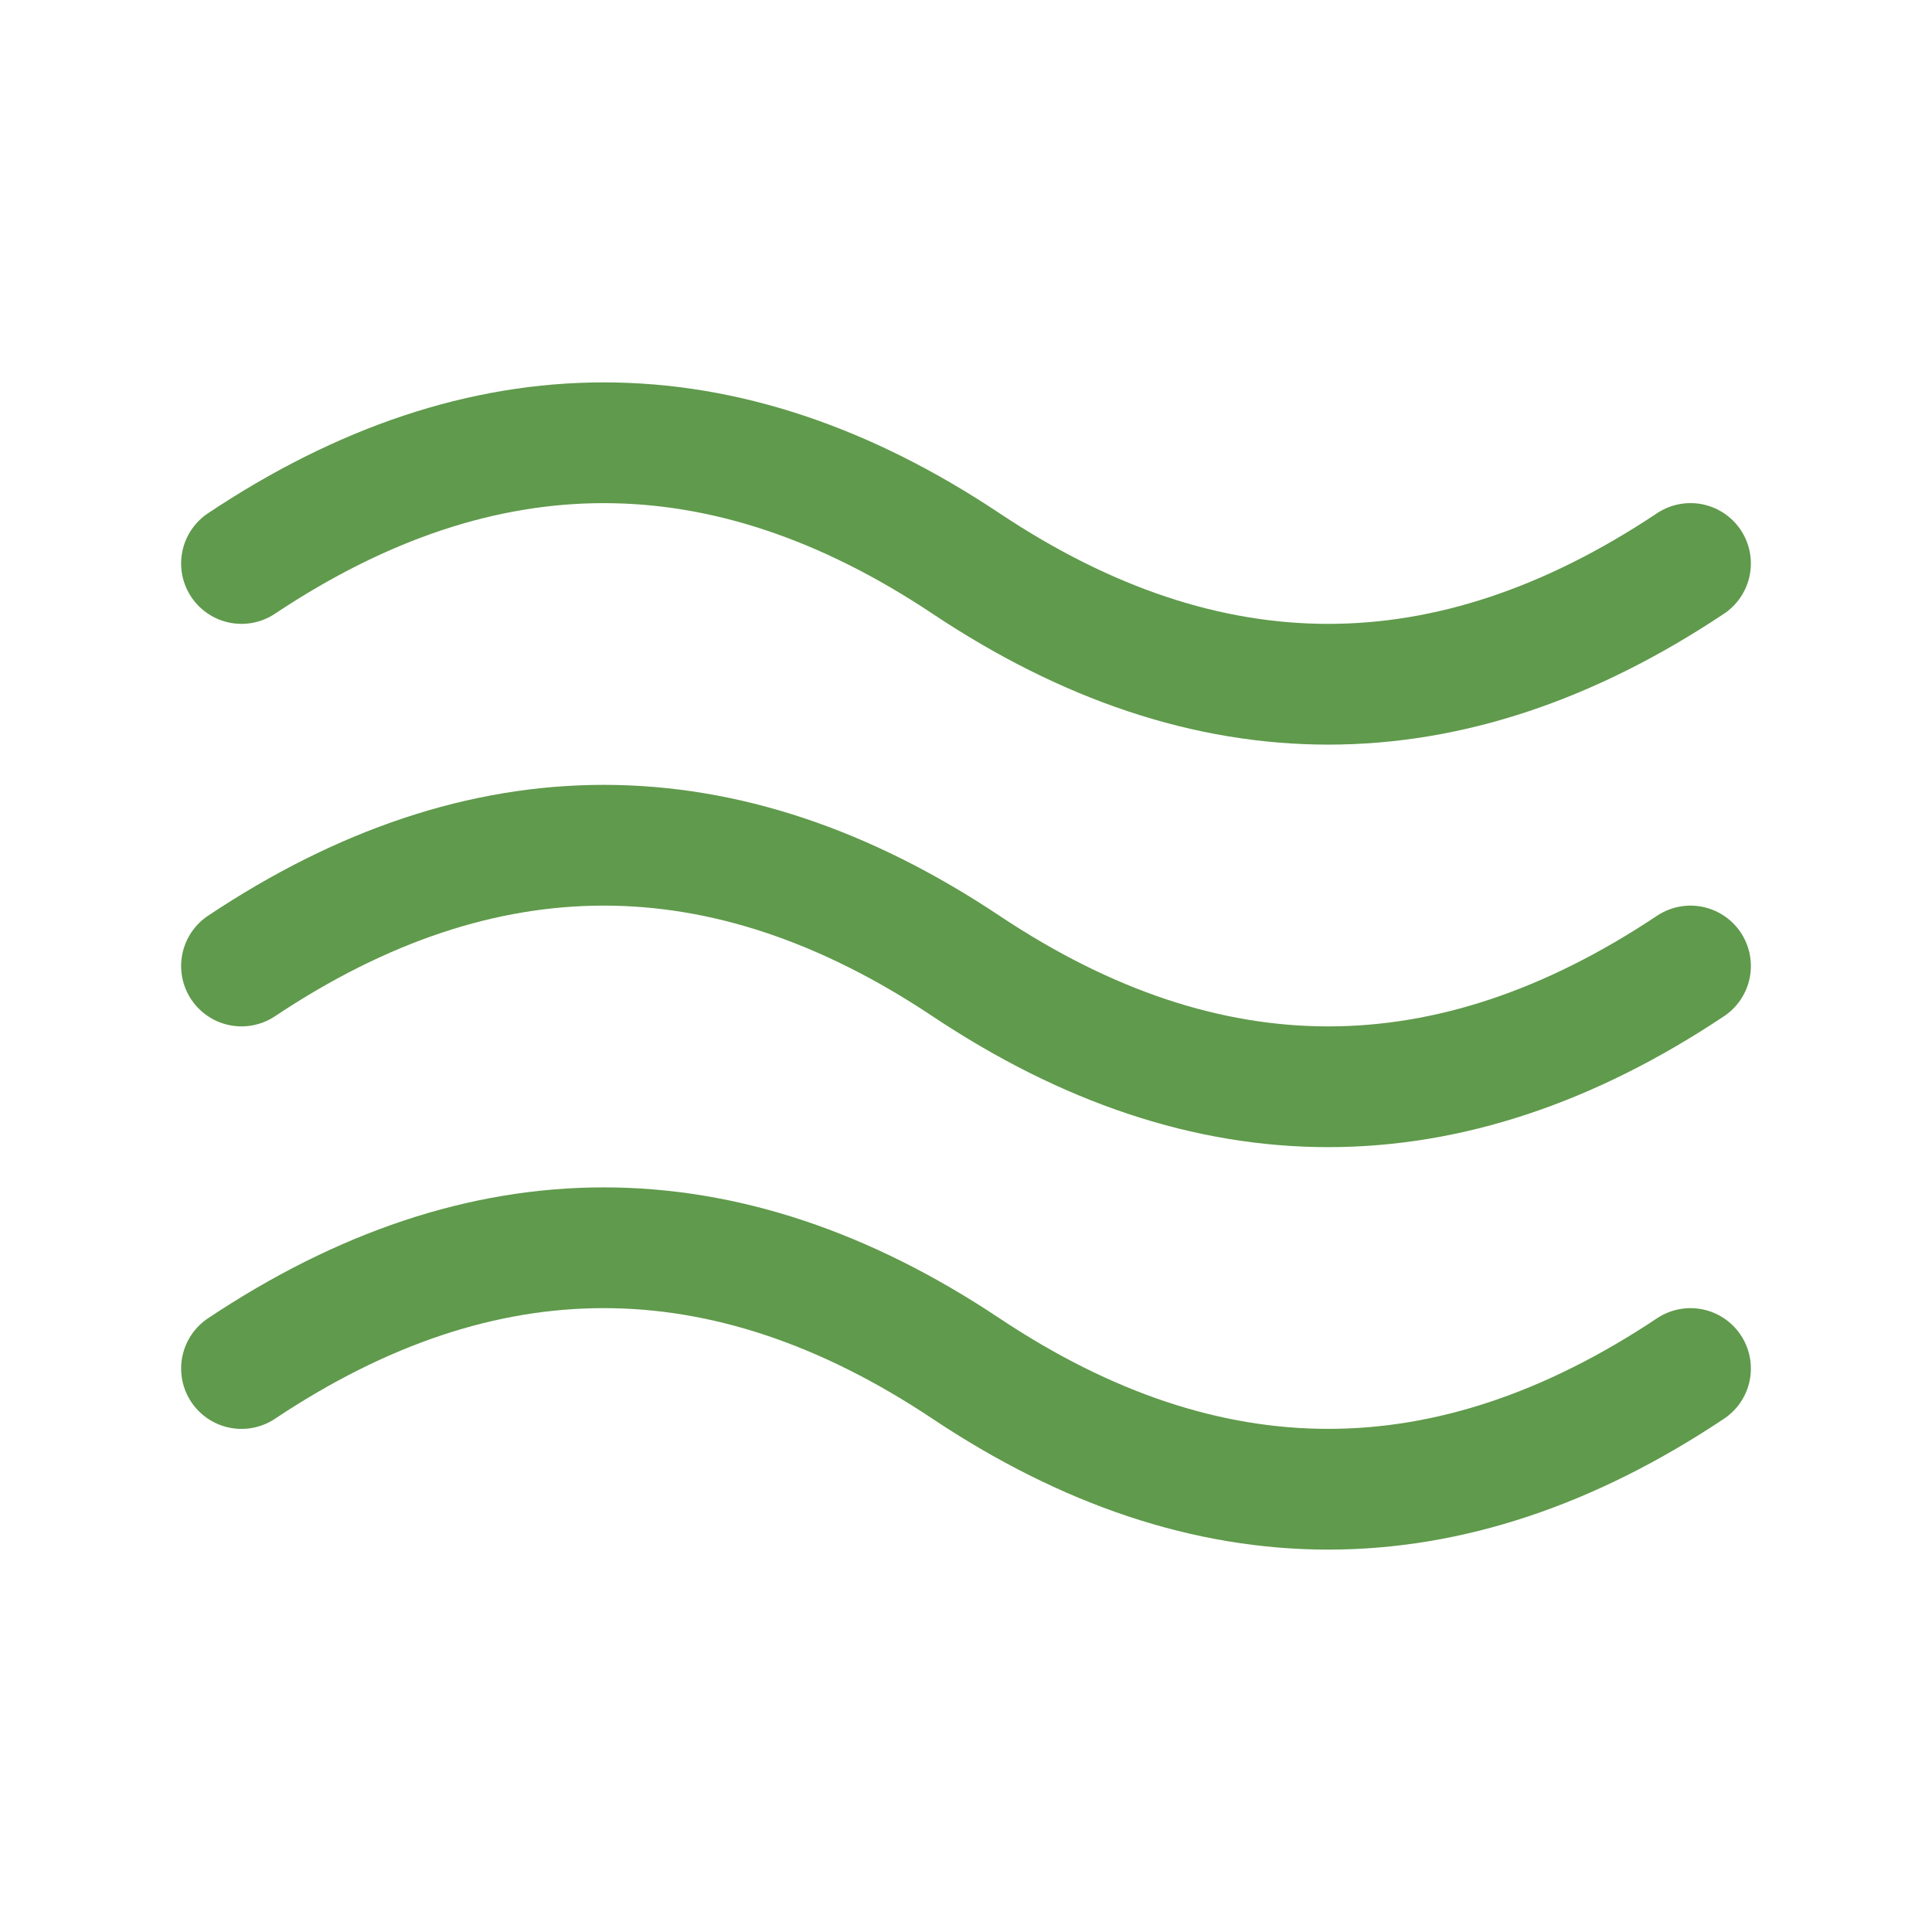
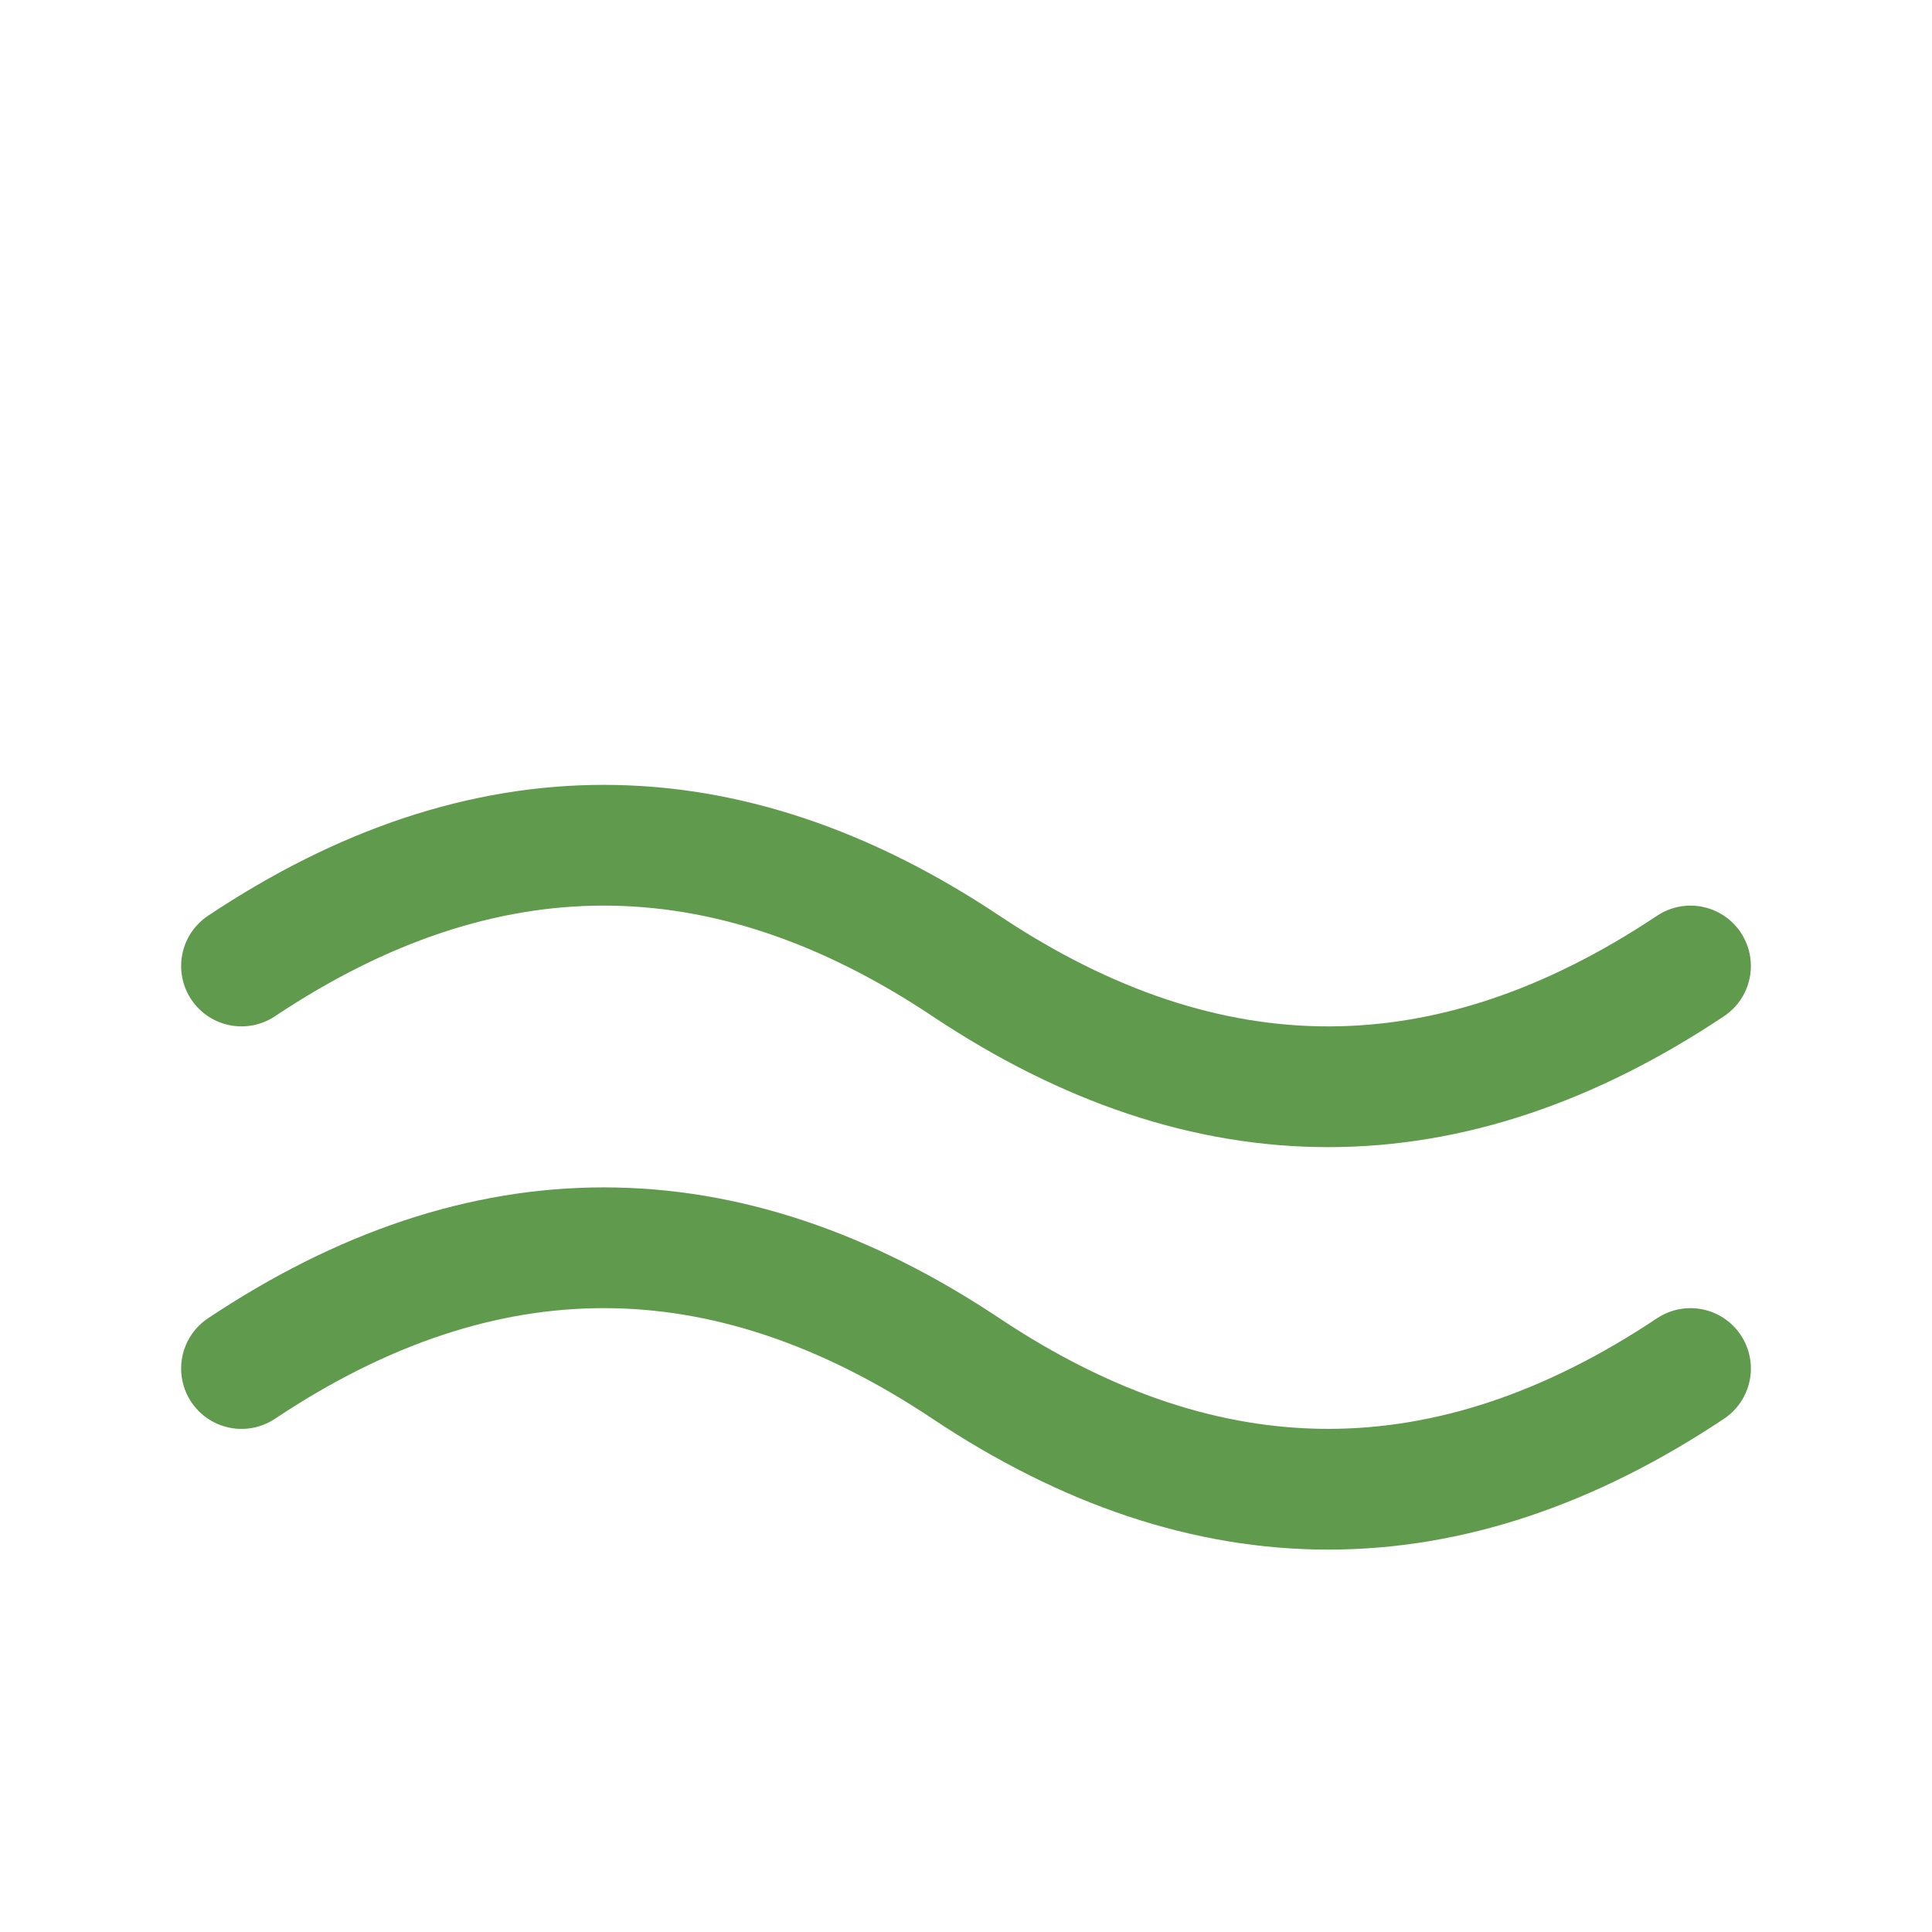
<svg xmlns="http://www.w3.org/2000/svg" fill="none" viewBox="0 0 32 32" height="32" width="32">
-   <path stroke-linejoin="round" stroke-linecap="round" stroke-width="2" stroke="#609A4C" d="M4 9.333C8 6.667 12 6.667 16 9.333C20 12 24 12 28 9.333" />
  <path stroke-linejoin="round" stroke-linecap="round" stroke-width="2" stroke="#609A4C" d="M4 22.667C8 20 12 20 16 22.667C20 25.333 24 25.333 28 22.667" />
  <path stroke-linejoin="round" stroke-linecap="round" stroke-width="2" stroke="#609A4C" d="M4 16C8 13.333 12 13.333 16 16C20 18.667 24 18.667 28 16" />
</svg>